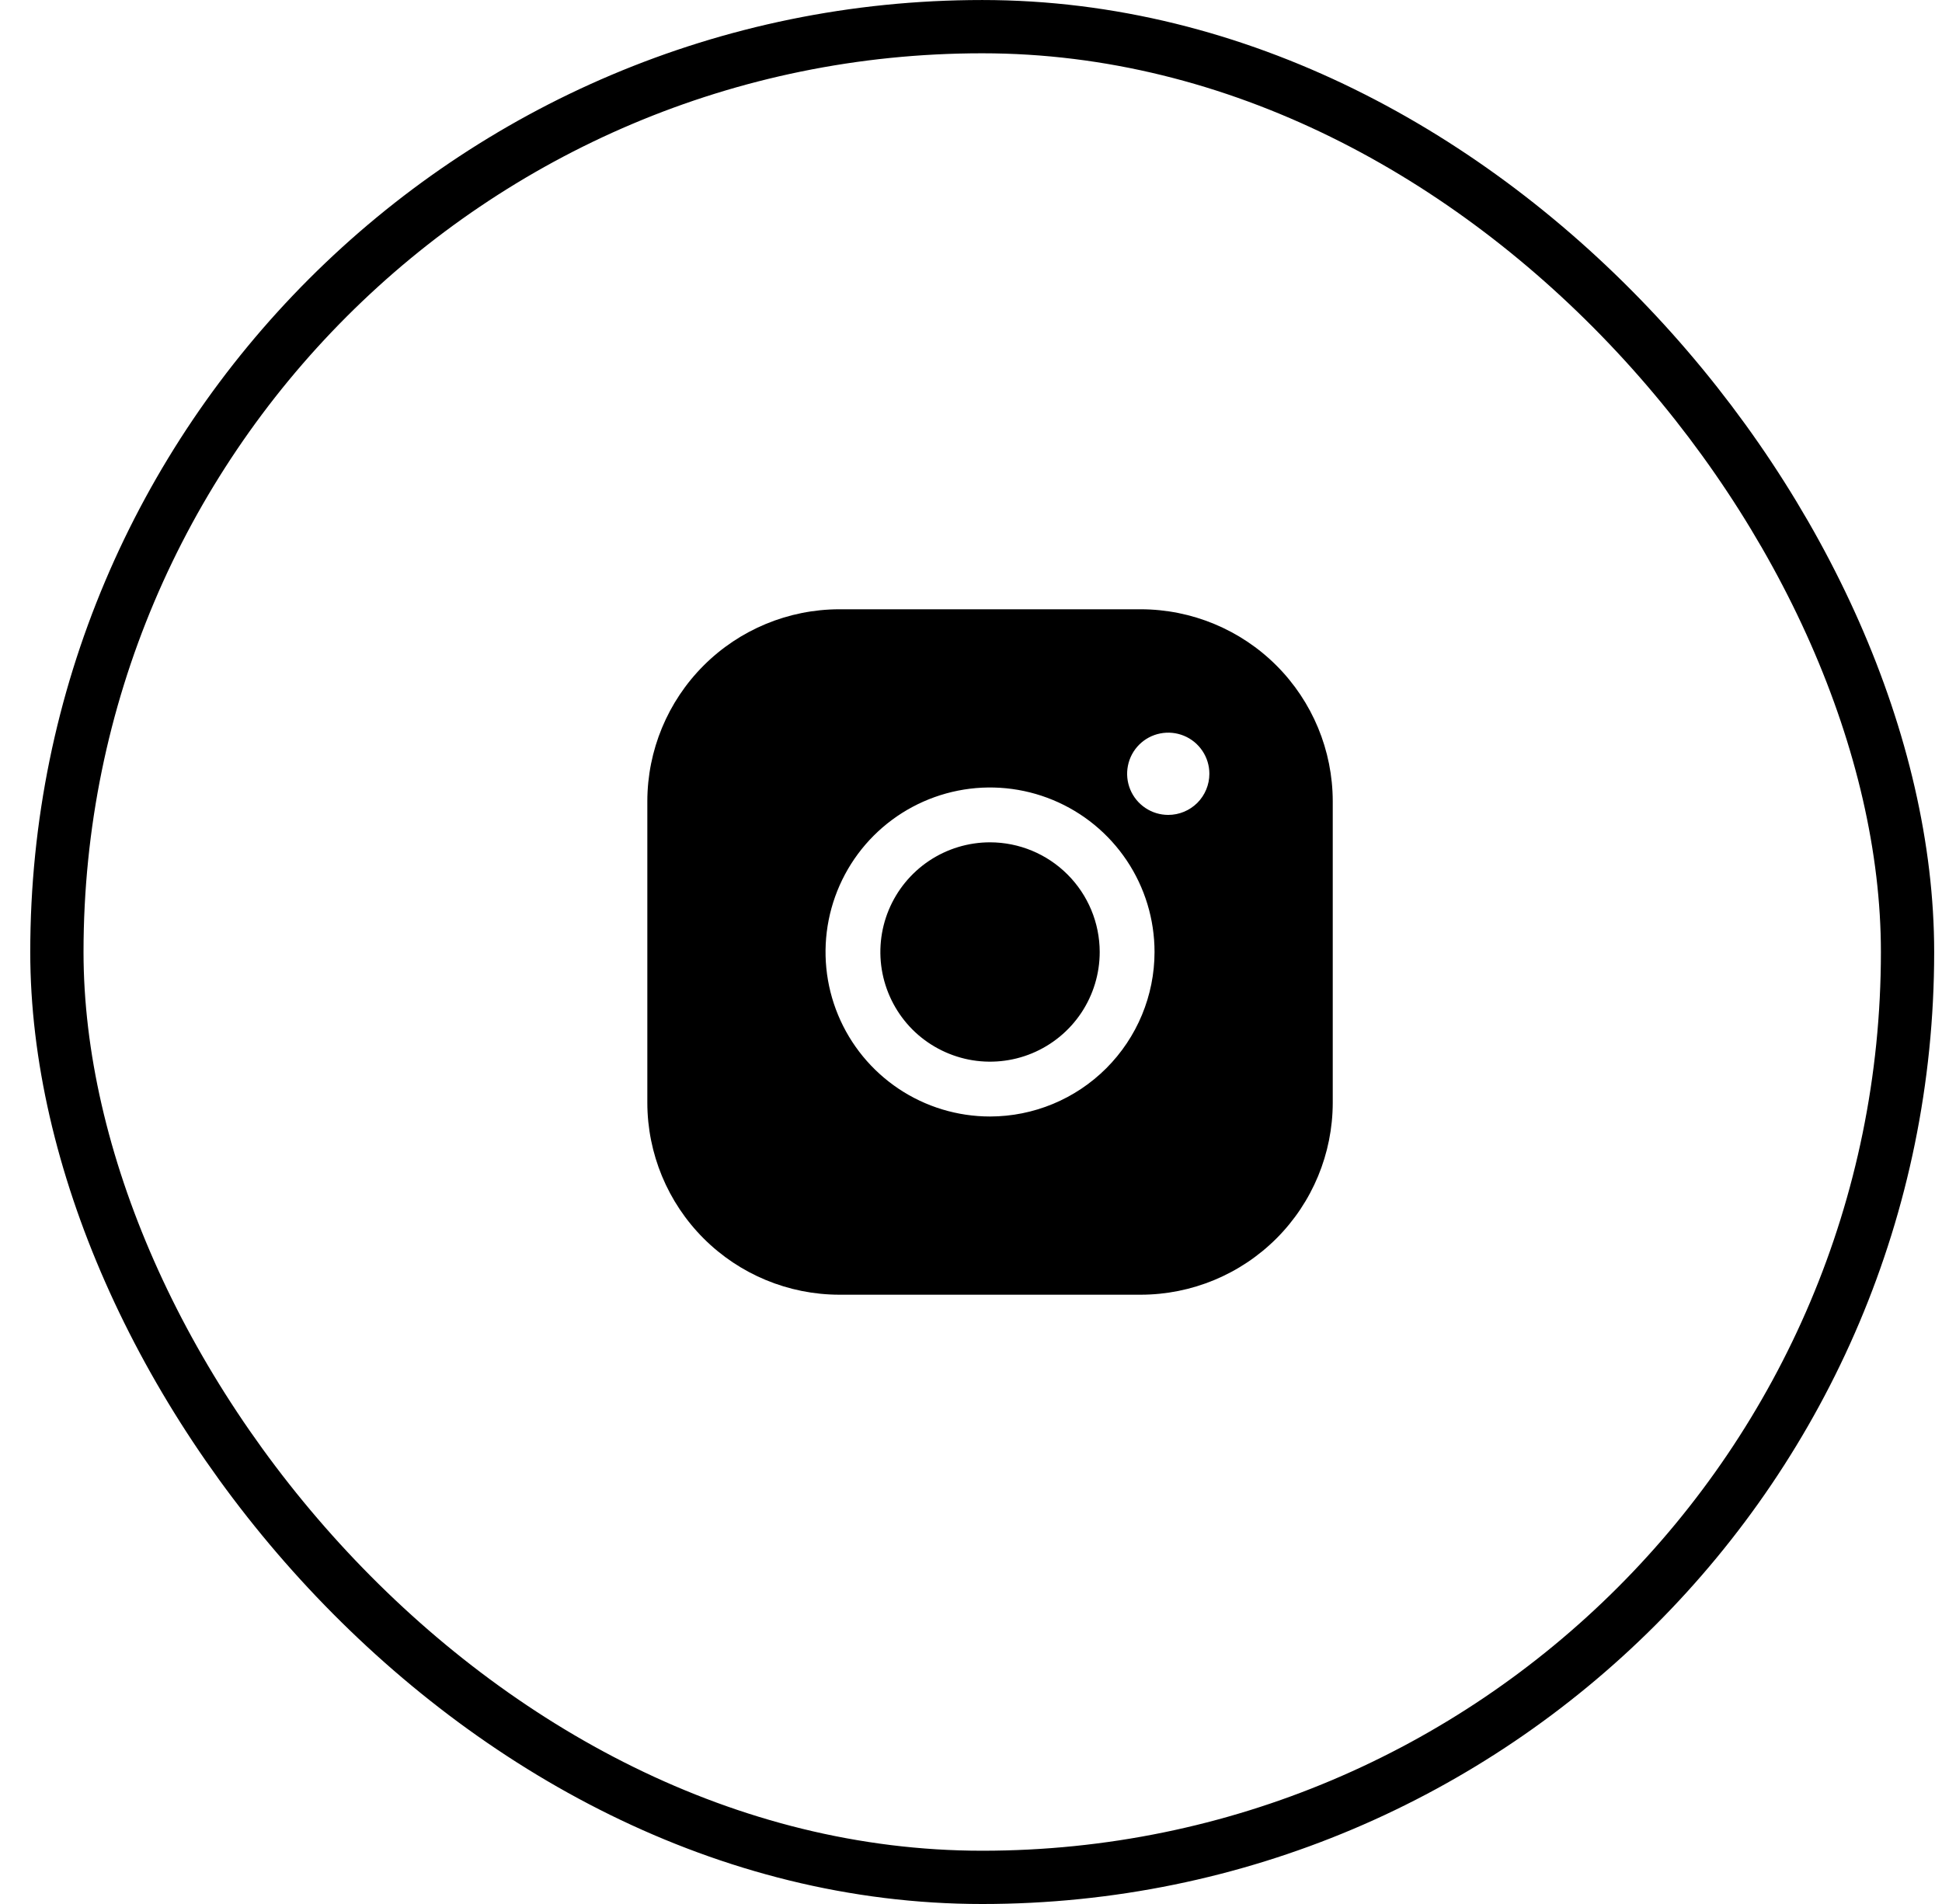
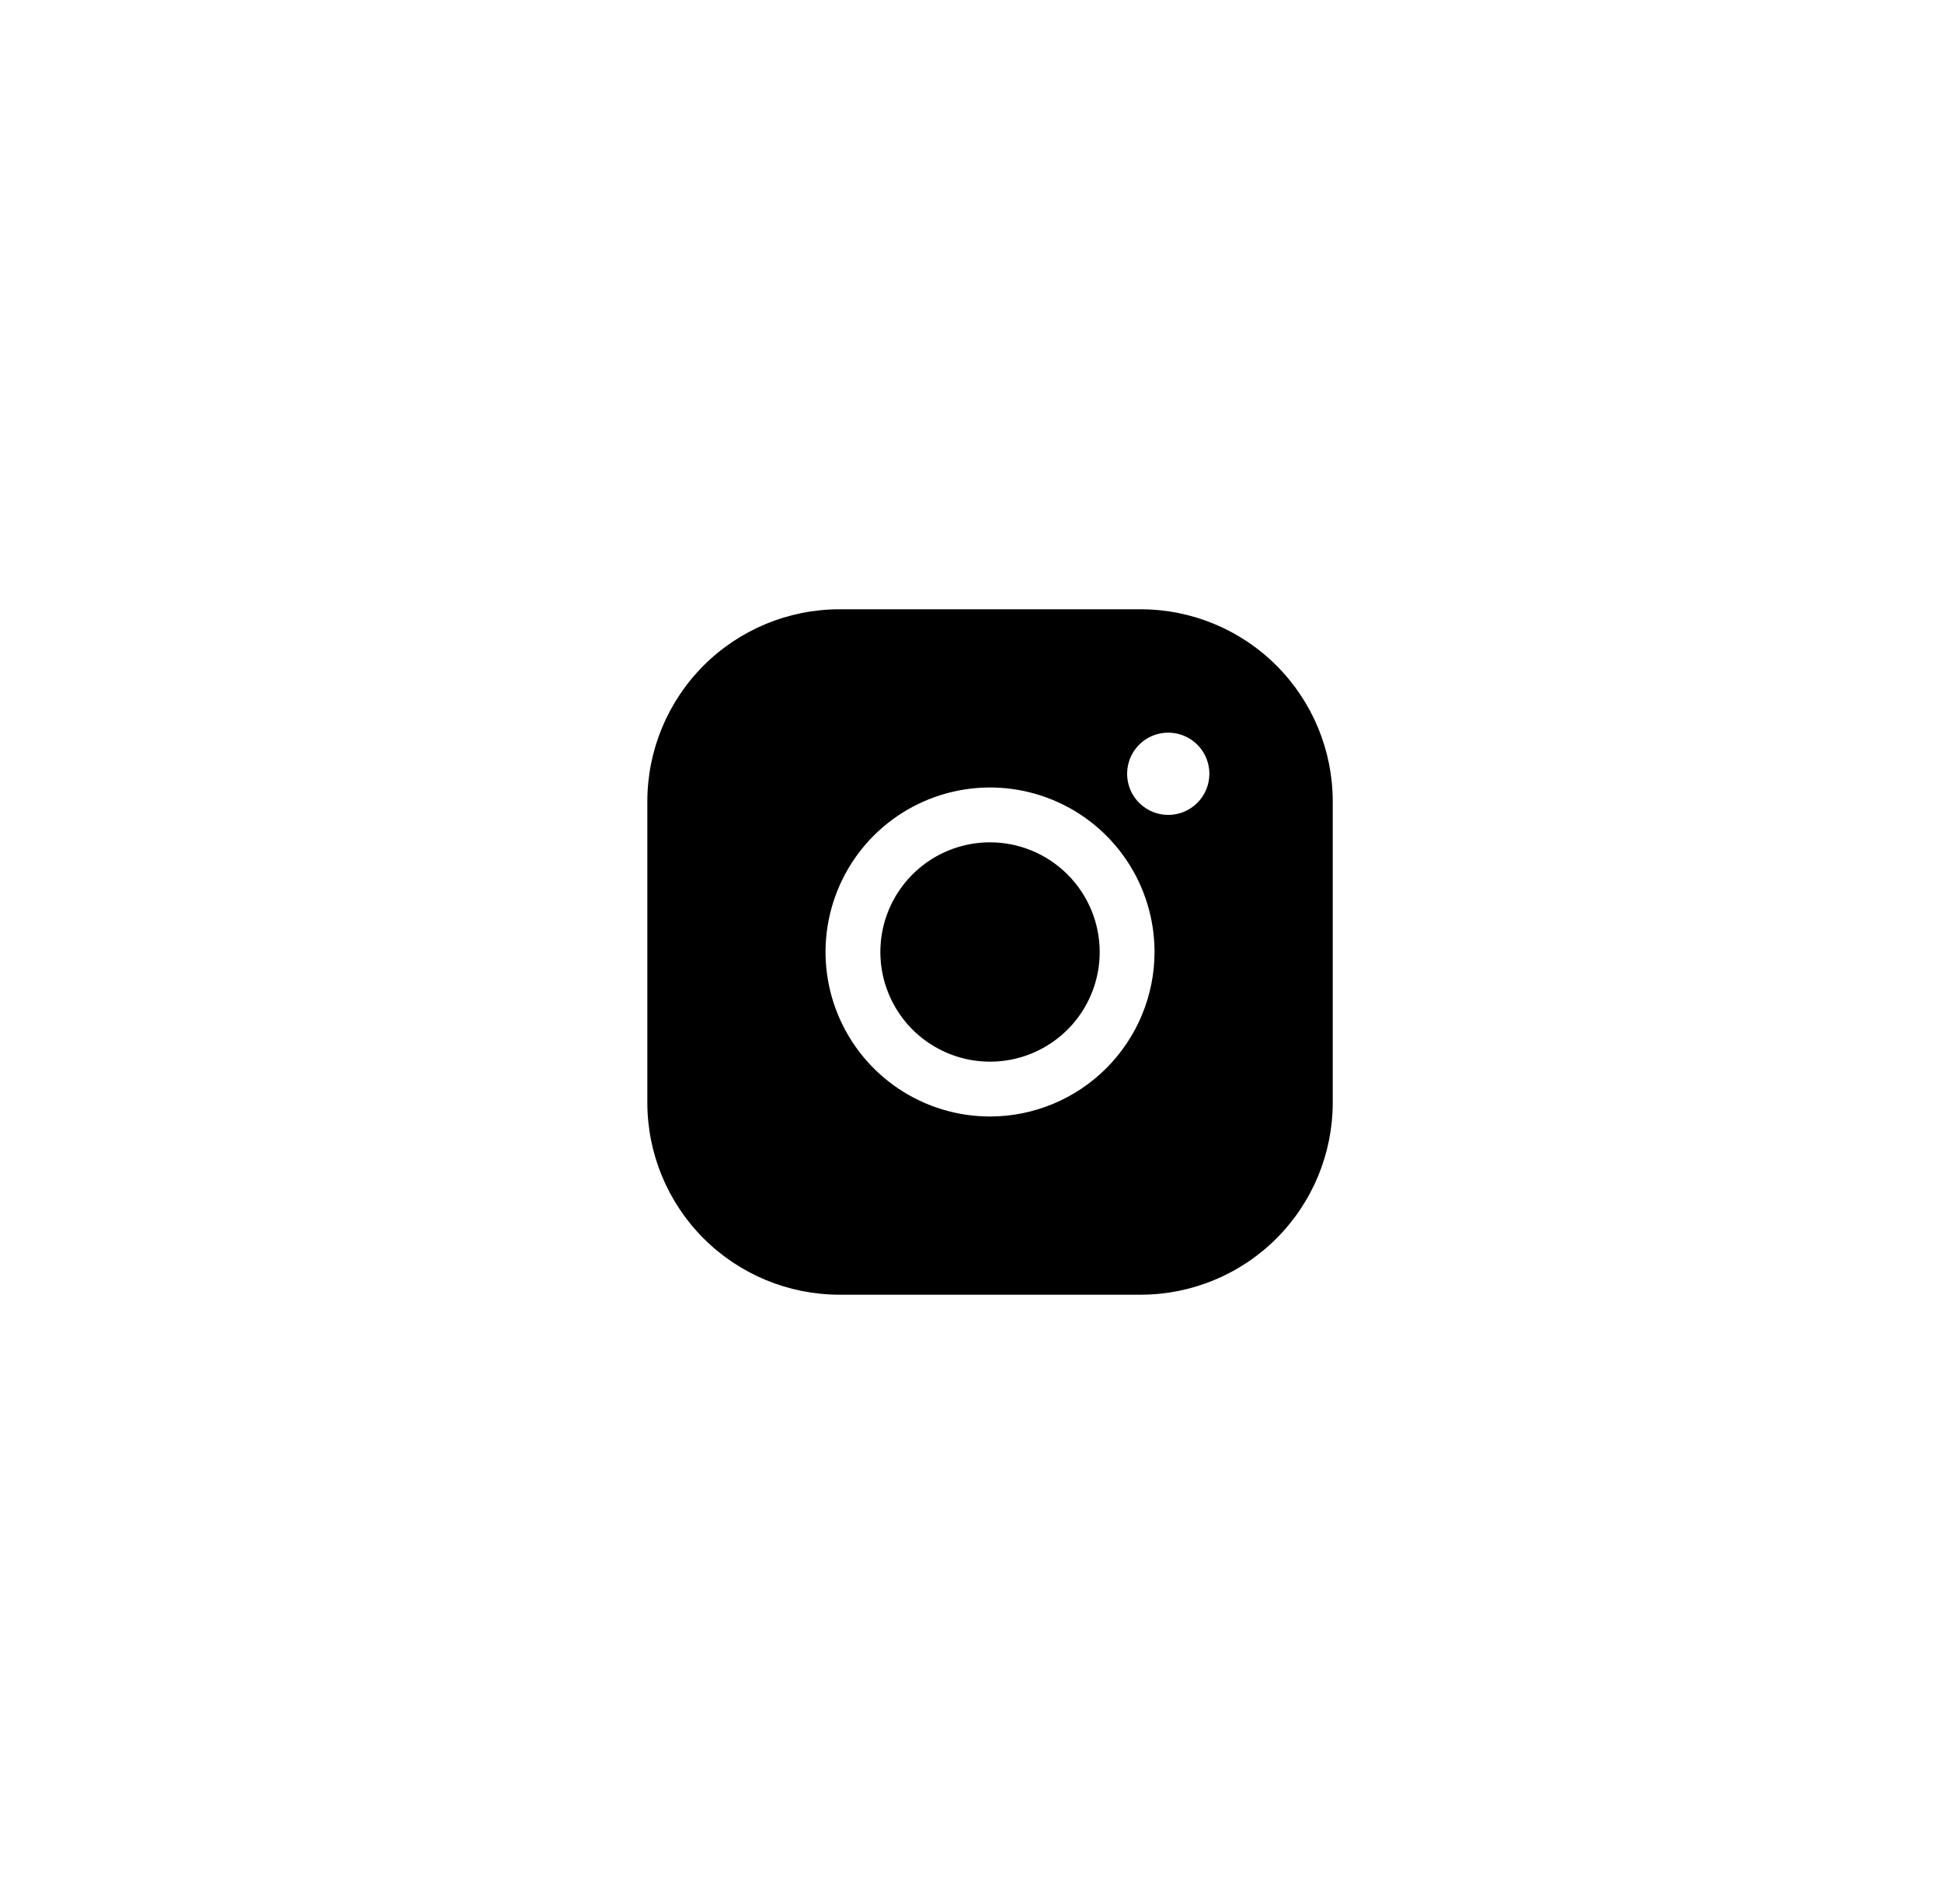
<svg xmlns="http://www.w3.org/2000/svg" width="51" height="50" viewBox="0 0 51 50" fill="none">
-   <rect x="1.494" y="0.7" width="48.601" height="48.601" rx="24.3" stroke="black" stroke-width="1.399" />
  <path d="M28.88 25C28.88 25.57 28.711 26.126 28.395 26.6C28.078 27.074 27.628 27.443 27.102 27.661C26.576 27.879 25.997 27.936 25.438 27.825C24.88 27.713 24.366 27.439 23.963 27.037C23.561 26.634 23.287 26.12 23.175 25.562C23.064 25.003 23.121 24.424 23.339 23.898C23.557 23.372 23.926 22.922 24.4 22.605C24.874 22.289 25.43 22.12 26 22.12C26.764 22.121 27.496 22.425 28.035 22.965C28.575 23.504 28.879 24.236 28.88 25ZM35 21.04V28.96C34.998 30.296 34.467 31.577 33.522 32.522C32.577 33.467 31.296 33.998 29.96 34H22.04C20.704 33.998 19.423 33.467 18.478 32.522C17.533 31.577 17.002 30.296 17 28.96V21.04C17.002 19.704 17.533 18.423 18.478 17.478C19.423 16.533 20.704 16.002 22.04 16H29.96C31.296 16.002 32.577 16.533 33.522 17.478C34.467 18.423 34.998 19.704 35 21.04ZM30.32 25C30.32 24.146 30.067 23.31 29.592 22.6C29.117 21.89 28.443 21.336 27.653 21.009C26.864 20.682 25.995 20.596 25.157 20.763C24.319 20.93 23.549 21.341 22.945 21.945C22.341 22.549 21.93 23.319 21.763 24.157C21.596 24.995 21.682 25.864 22.009 26.653C22.336 27.443 22.89 28.117 23.6 28.592C24.31 29.067 25.146 29.32 26 29.32C27.145 29.319 28.243 28.863 29.053 28.053C29.863 27.243 30.319 26.145 30.32 25ZM31.76 20.32C31.76 20.106 31.697 19.898 31.578 19.72C31.459 19.542 31.291 19.404 31.093 19.322C30.896 19.241 30.679 19.219 30.469 19.261C30.26 19.302 30.067 19.405 29.916 19.556C29.765 19.707 29.662 19.9 29.621 20.109C29.579 20.319 29.601 20.536 29.682 20.733C29.764 20.931 29.902 21.099 30.08 21.218C30.258 21.337 30.466 21.4 30.68 21.4C30.966 21.4 31.241 21.286 31.444 21.084C31.646 20.881 31.76 20.606 31.76 20.32Z" fill="black" />
</svg>